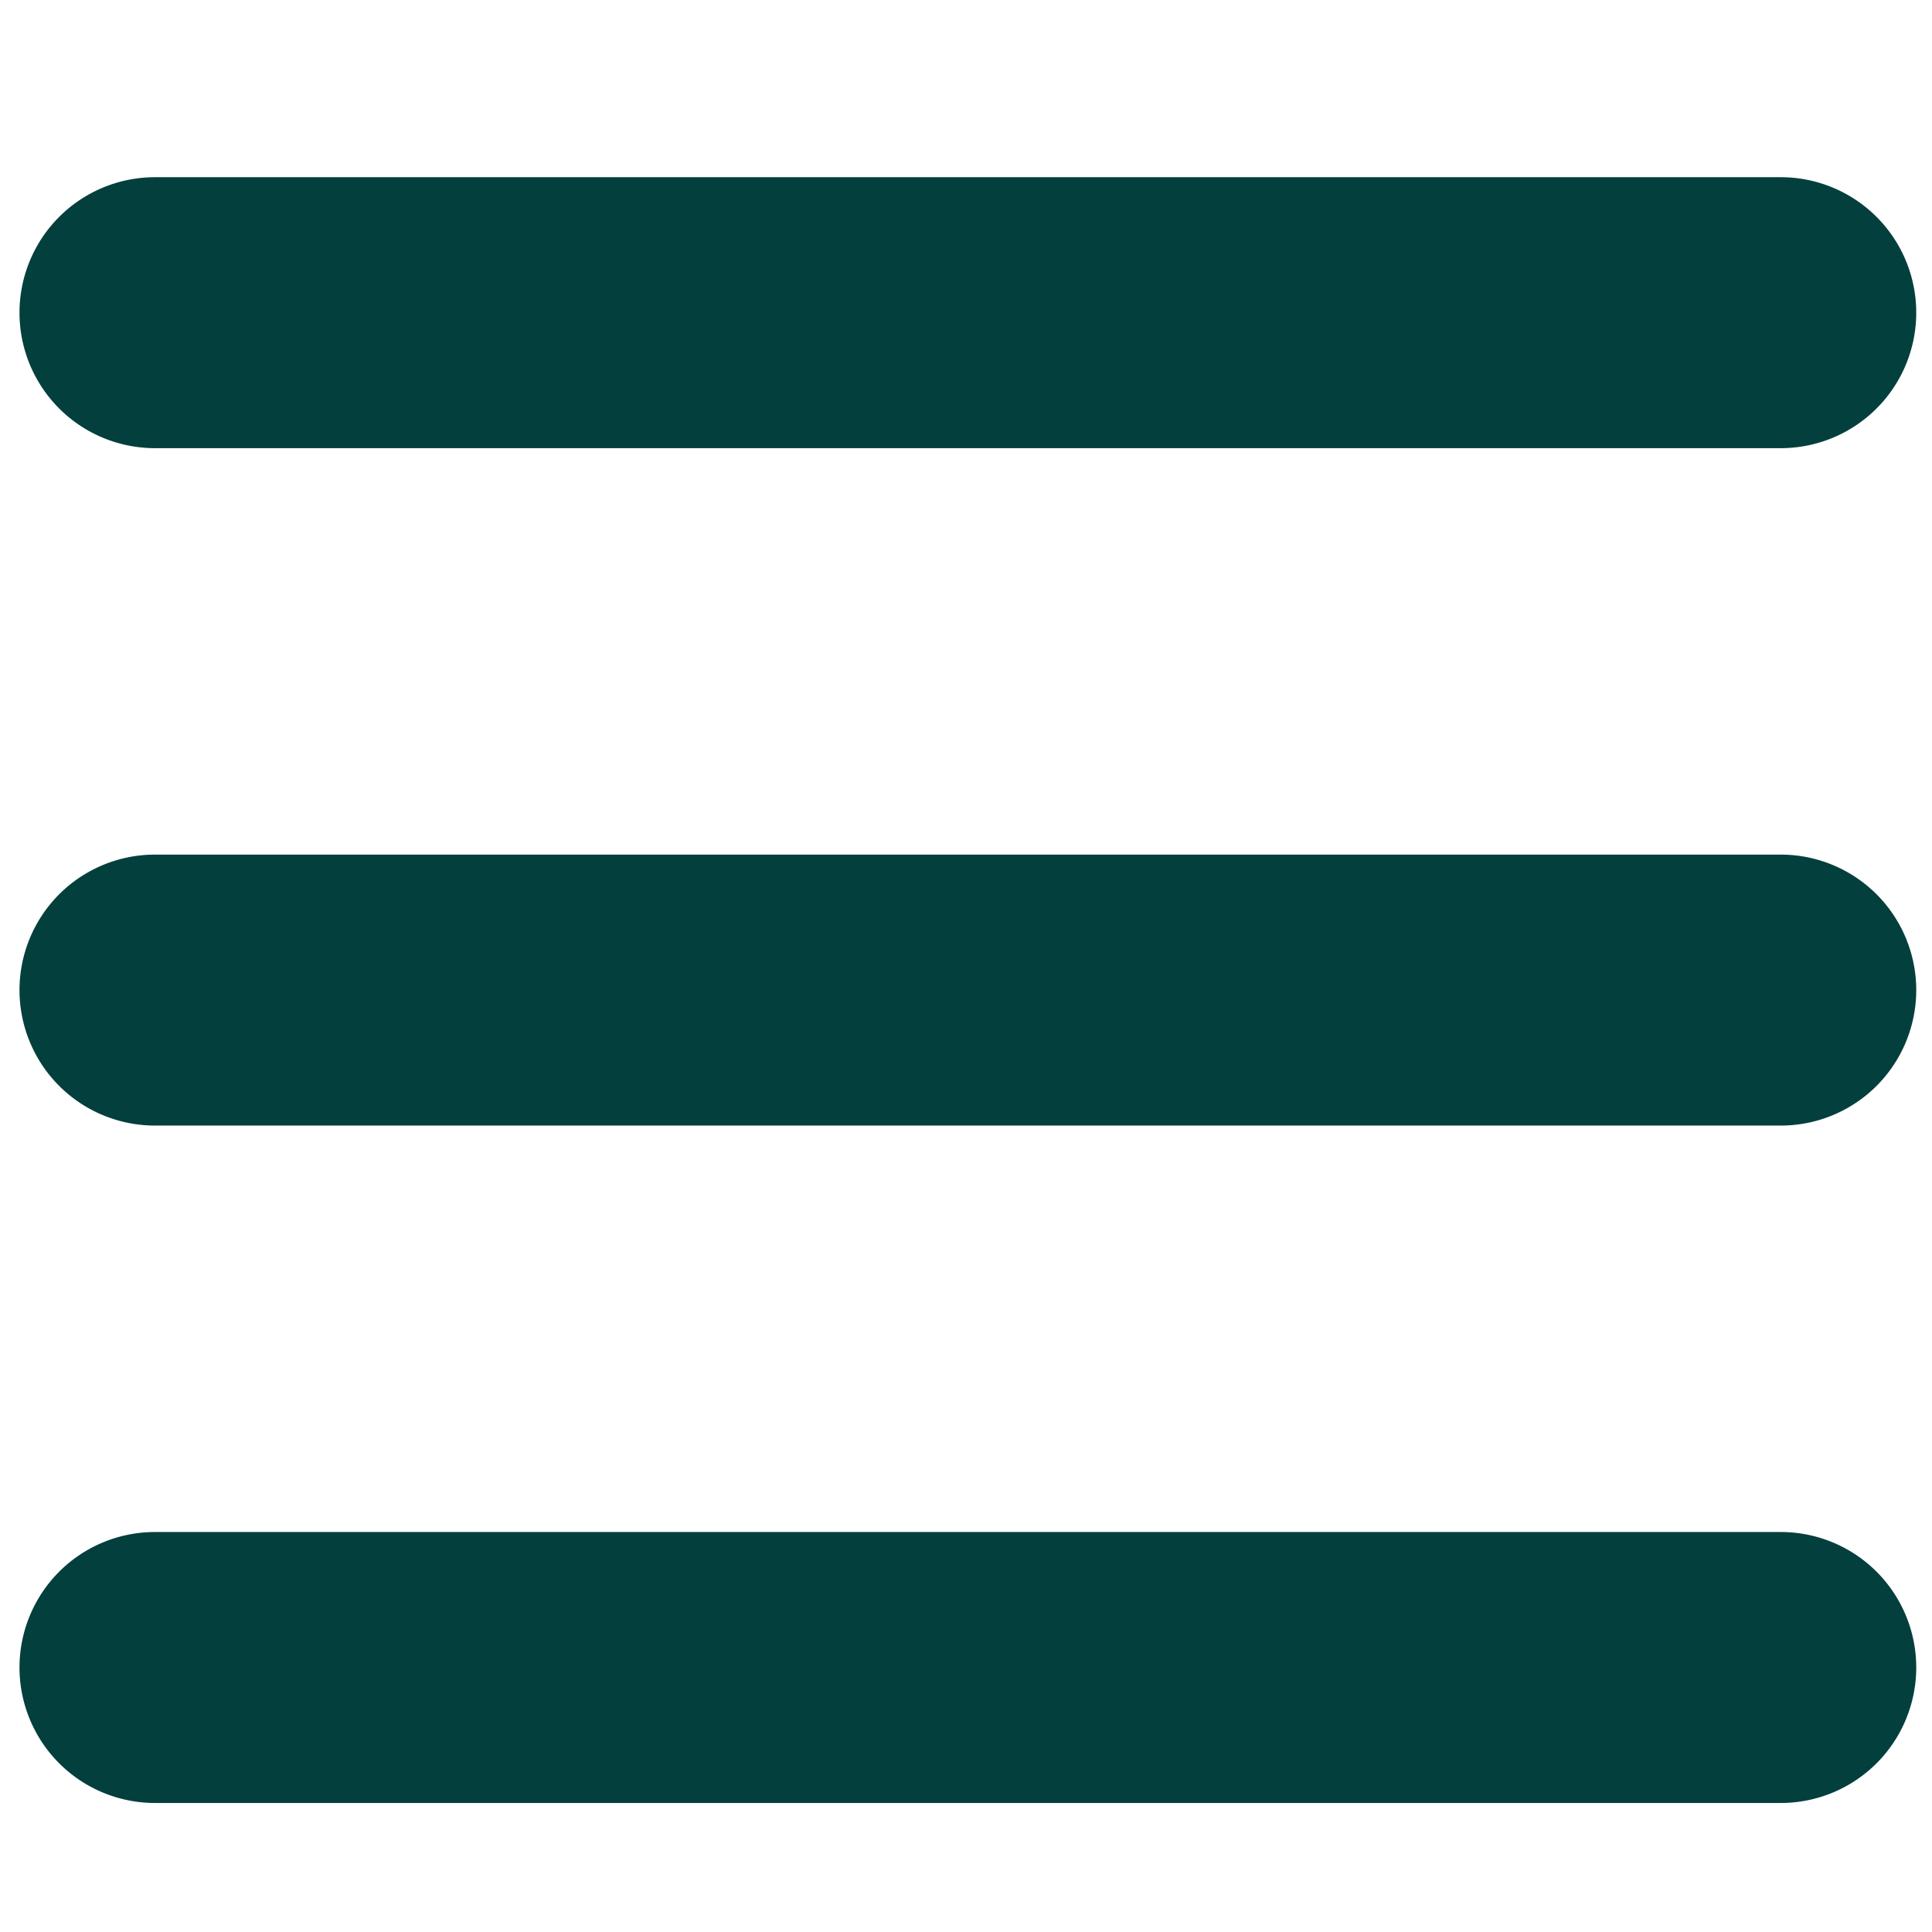
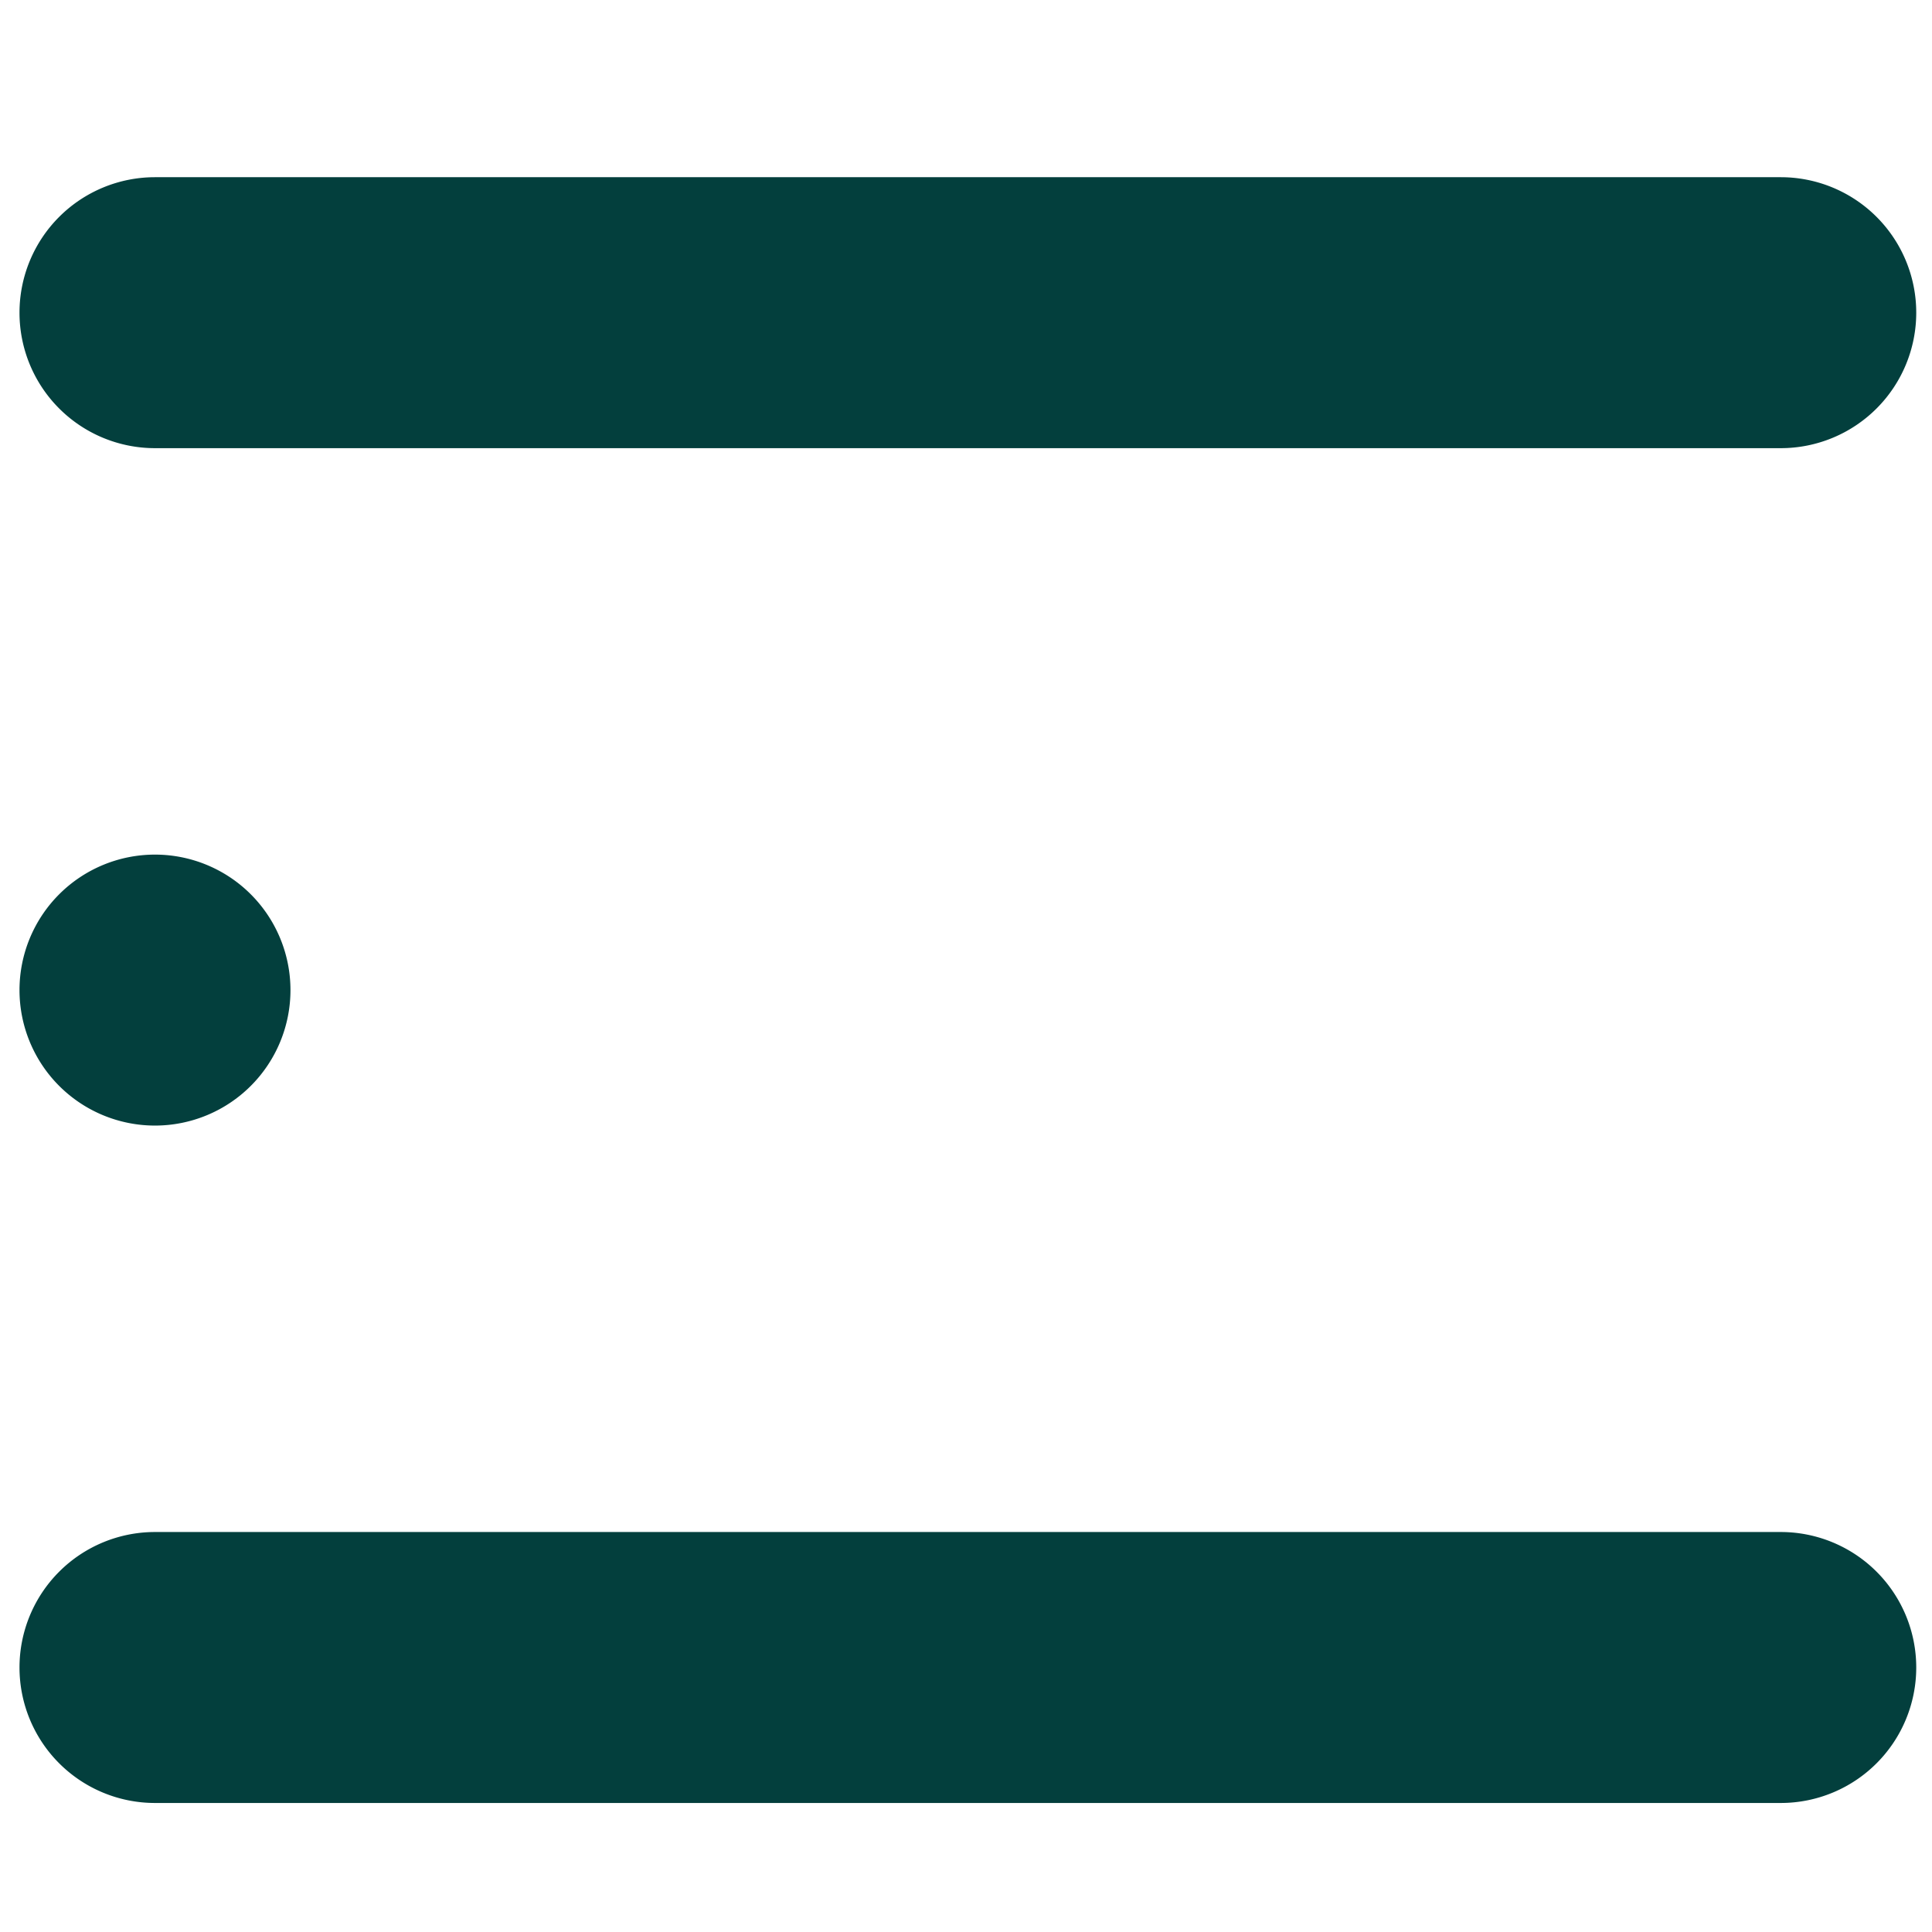
<svg xmlns="http://www.w3.org/2000/svg" xmlns:ns1="http://sodipodi.sourceforge.net/DTD/sodipodi-0.dtd" xmlns:ns2="http://www.inkscape.org/namespaces/inkscape" viewBox="0 0 32 32" id="Hamburger" version="1.1" ns1:docname="hamburger (1).svg" ns2:version="1.4 (86a8ad7, 2024-10-11)">
  <defs id="defs1" />
  <ns1:namedview id="namedview1" pagecolor="#ffffff" bordercolor="#000000" borderopacity="0.25" ns2:showpageshadow="2" ns2:pageopacity="0.0" ns2:pagecheckerboard="0" ns2:deskcolor="#d1d1d1" ns2:zoom="10.71875" ns2:cx="19.358601" ns2:cy="14.740525" ns2:window-width="1600" ns2:window-height="930" ns2:window-x="1913" ns2:window-y="-6" ns2:window-maximized="1" ns2:current-layer="Hamburger" />
-   <path d="M 29.495,14.155 H 2.567 a 2.244,2.244 0 0 0 0,4.488 H 29.495 a 2.244,2.244 0 0 0 0,-4.488 z m 0,11.22 H 2.567 a 2.244,2.244 0 0 0 0,4.488 H 29.495 a 2.244,2.244 0 0 0 0,-4.488 z M 2.567,7.423 H 29.495 a 2.244,2.244 0 0 0 0,-4.488 H 2.567 a 2.244,2.244 0 0 0 0,4.488 z" fill="#033f3d" class="color000000 svgShape" id="path1" style="stroke-width:2.244" />
+   <path d="M 29.495,14.155 H 2.567 a 2.244,2.244 0 0 0 0,4.488 a 2.244,2.244 0 0 0 0,-4.488 z m 0,11.22 H 2.567 a 2.244,2.244 0 0 0 0,4.488 H 29.495 a 2.244,2.244 0 0 0 0,-4.488 z M 2.567,7.423 H 29.495 a 2.244,2.244 0 0 0 0,-4.488 H 2.567 a 2.244,2.244 0 0 0 0,4.488 z" fill="#033f3d" class="color000000 svgShape" id="path1" style="stroke-width:2.244" />
</svg>